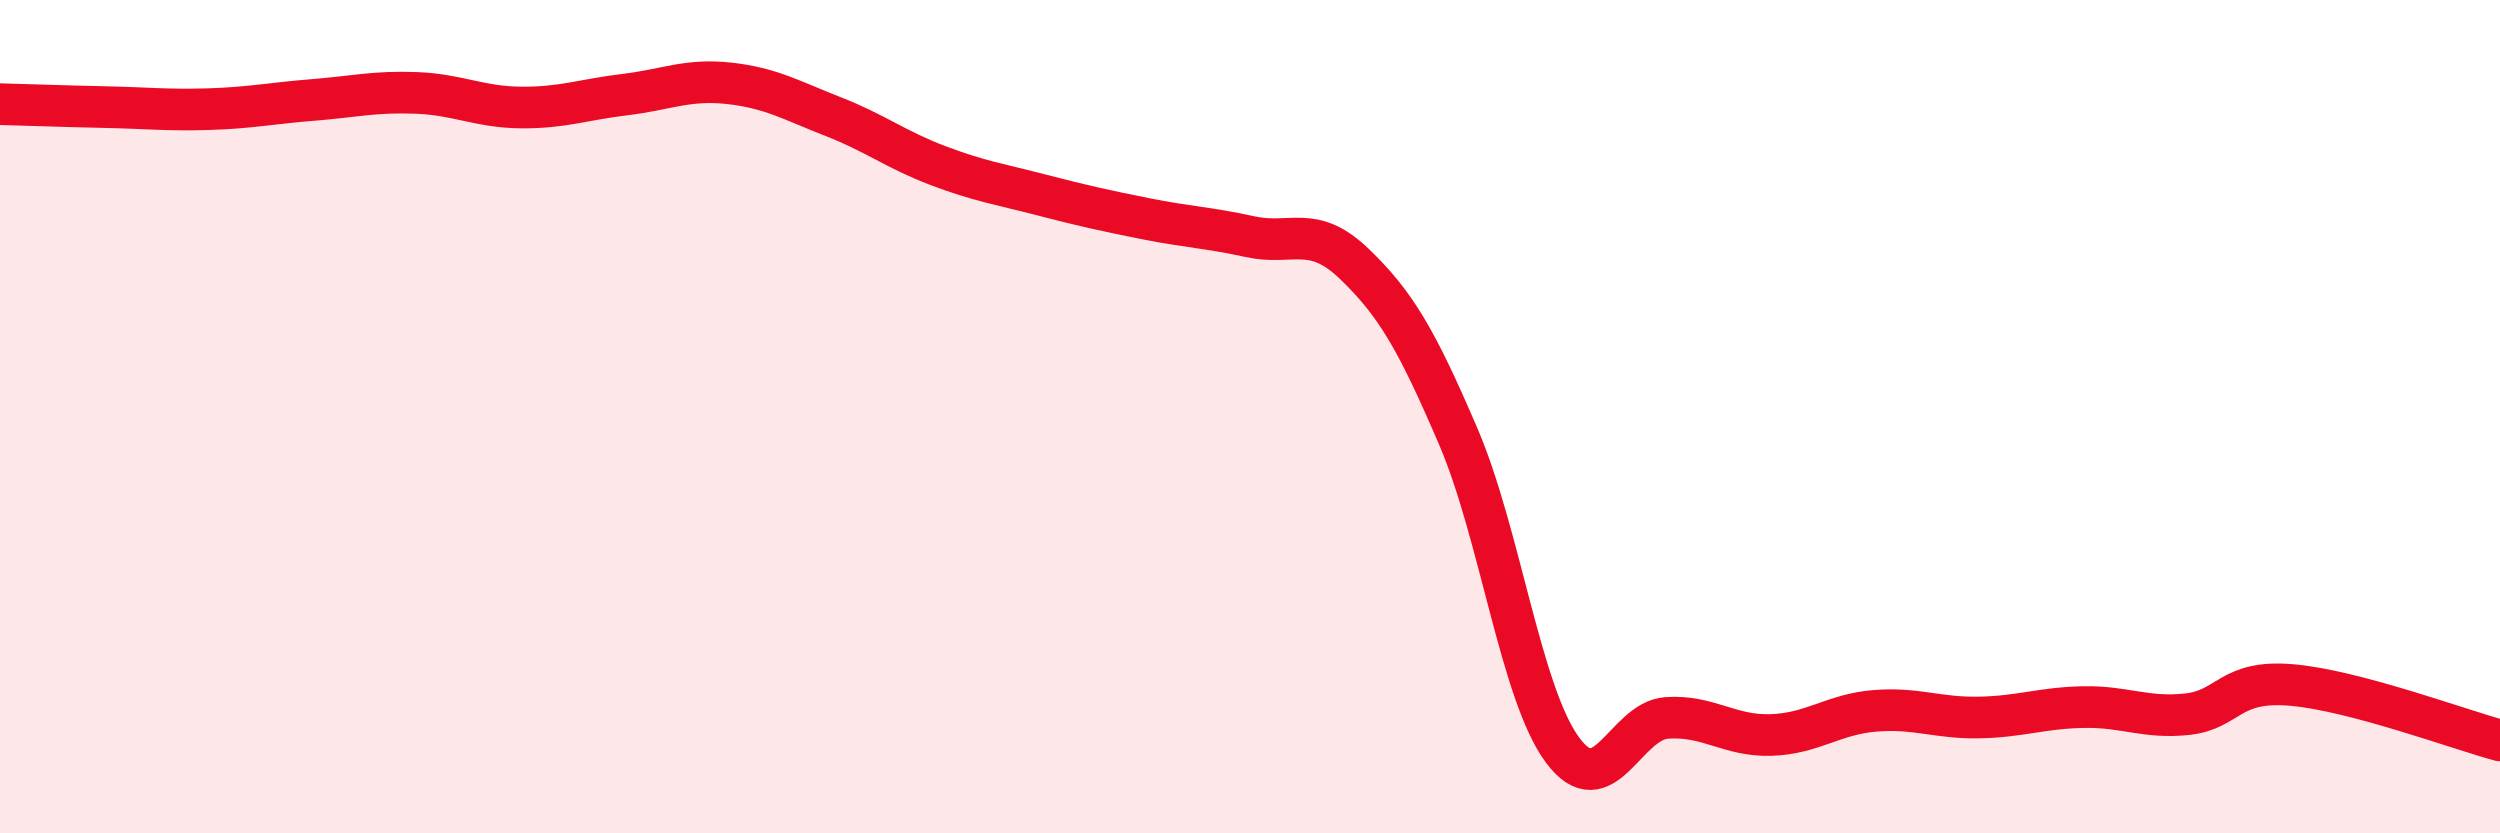
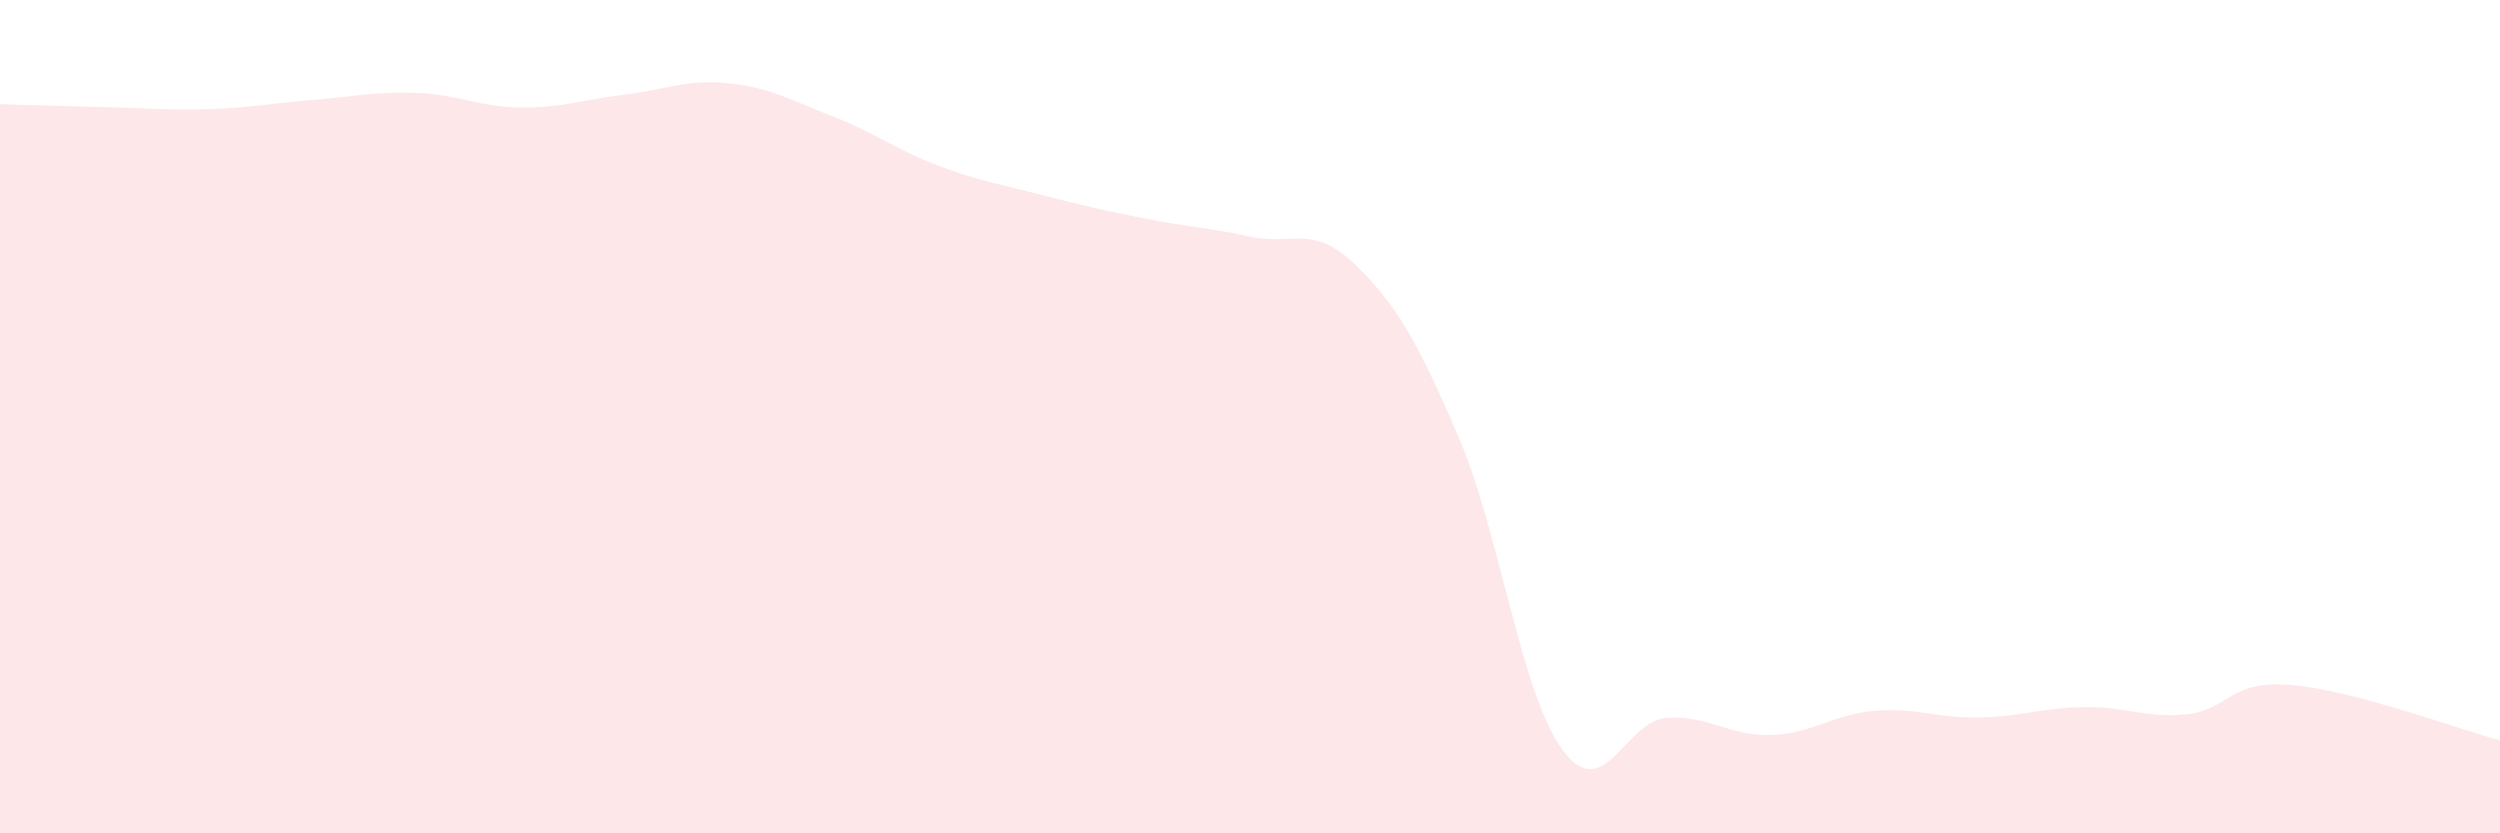
<svg xmlns="http://www.w3.org/2000/svg" width="60" height="20" viewBox="0 0 60 20">
  <path d="M 0,2.5 C 0.5,2.51 1.5,2.55 2.5,2.57 C 3.5,2.59 4,2.65 5,2.62 C 6,2.59 6.5,2.48 7.5,2.4 C 8.5,2.32 9,2.19 10,2.23 C 11,2.27 11.5,2.57 12.5,2.58 C 13.5,2.59 14,2.39 15,2.27 C 16,2.15 16.5,1.89 17.5,2 C 18.5,2.11 19,2.41 20,2.8 C 21,3.19 21.5,3.59 22.5,3.97 C 23.5,4.35 24,4.42 25,4.68 C 26,4.94 26.5,5.05 27.5,5.25 C 28.5,5.45 29,5.46 30,5.68 C 31,5.9 31.5,5.37 32.5,6.33 C 33.5,7.29 34,8.15 35,10.48 C 36,12.81 36.5,16.65 37.5,18 C 38.5,19.35 39,17.3 40,17.23 C 41,17.16 41.5,17.67 42.5,17.64 C 43.5,17.61 44,17.14 45,17.06 C 46,16.98 46.5,17.24 47.5,17.22 C 48.5,17.2 49,16.99 50,16.97 C 51,16.95 51.5,17.25 52.5,17.14 C 53.5,17.03 53.5,16.31 55,16.44 C 56.5,16.57 59,17.5 60,17.77L60 20L0 20Z" fill="#EB0A25" opacity="0.1" stroke-linecap="round" stroke-linejoin="round" />
-   <path d="M 0,2.5 C 0.5,2.51 1.5,2.55 2.5,2.57 C 3.5,2.59 4,2.65 5,2.62 C 6,2.59 6.5,2.48 7.5,2.4 C 8.5,2.32 9,2.19 10,2.23 C 11,2.27 11.5,2.57 12.5,2.58 C 13.5,2.59 14,2.39 15,2.27 C 16,2.15 16.5,1.89 17.5,2 C 18.5,2.11 19,2.41 20,2.8 C 21,3.19 21.5,3.59 22.5,3.97 C 23.5,4.35 24,4.42 25,4.68 C 26,4.94 26.5,5.05 27.5,5.25 C 28.5,5.45 29,5.46 30,5.68 C 31,5.9 31.5,5.37 32.5,6.33 C 33.5,7.29 34,8.15 35,10.48 C 36,12.81 36.5,16.65 37.5,18 C 38.5,19.35 39,17.3 40,17.23 C 41,17.16 41.5,17.67 42.5,17.64 C 43.5,17.61 44,17.14 45,17.06 C 46,16.98 46.5,17.24 47.5,17.22 C 48.5,17.2 49,16.99 50,16.97 C 51,16.95 51.5,17.25 52.5,17.14 C 53.5,17.03 53.5,16.31 55,16.44 C 56.5,16.57 59,17.5 60,17.77" stroke="#EB0A25" stroke-width="1" fill="none" stroke-linecap="round" stroke-linejoin="round" />
</svg>